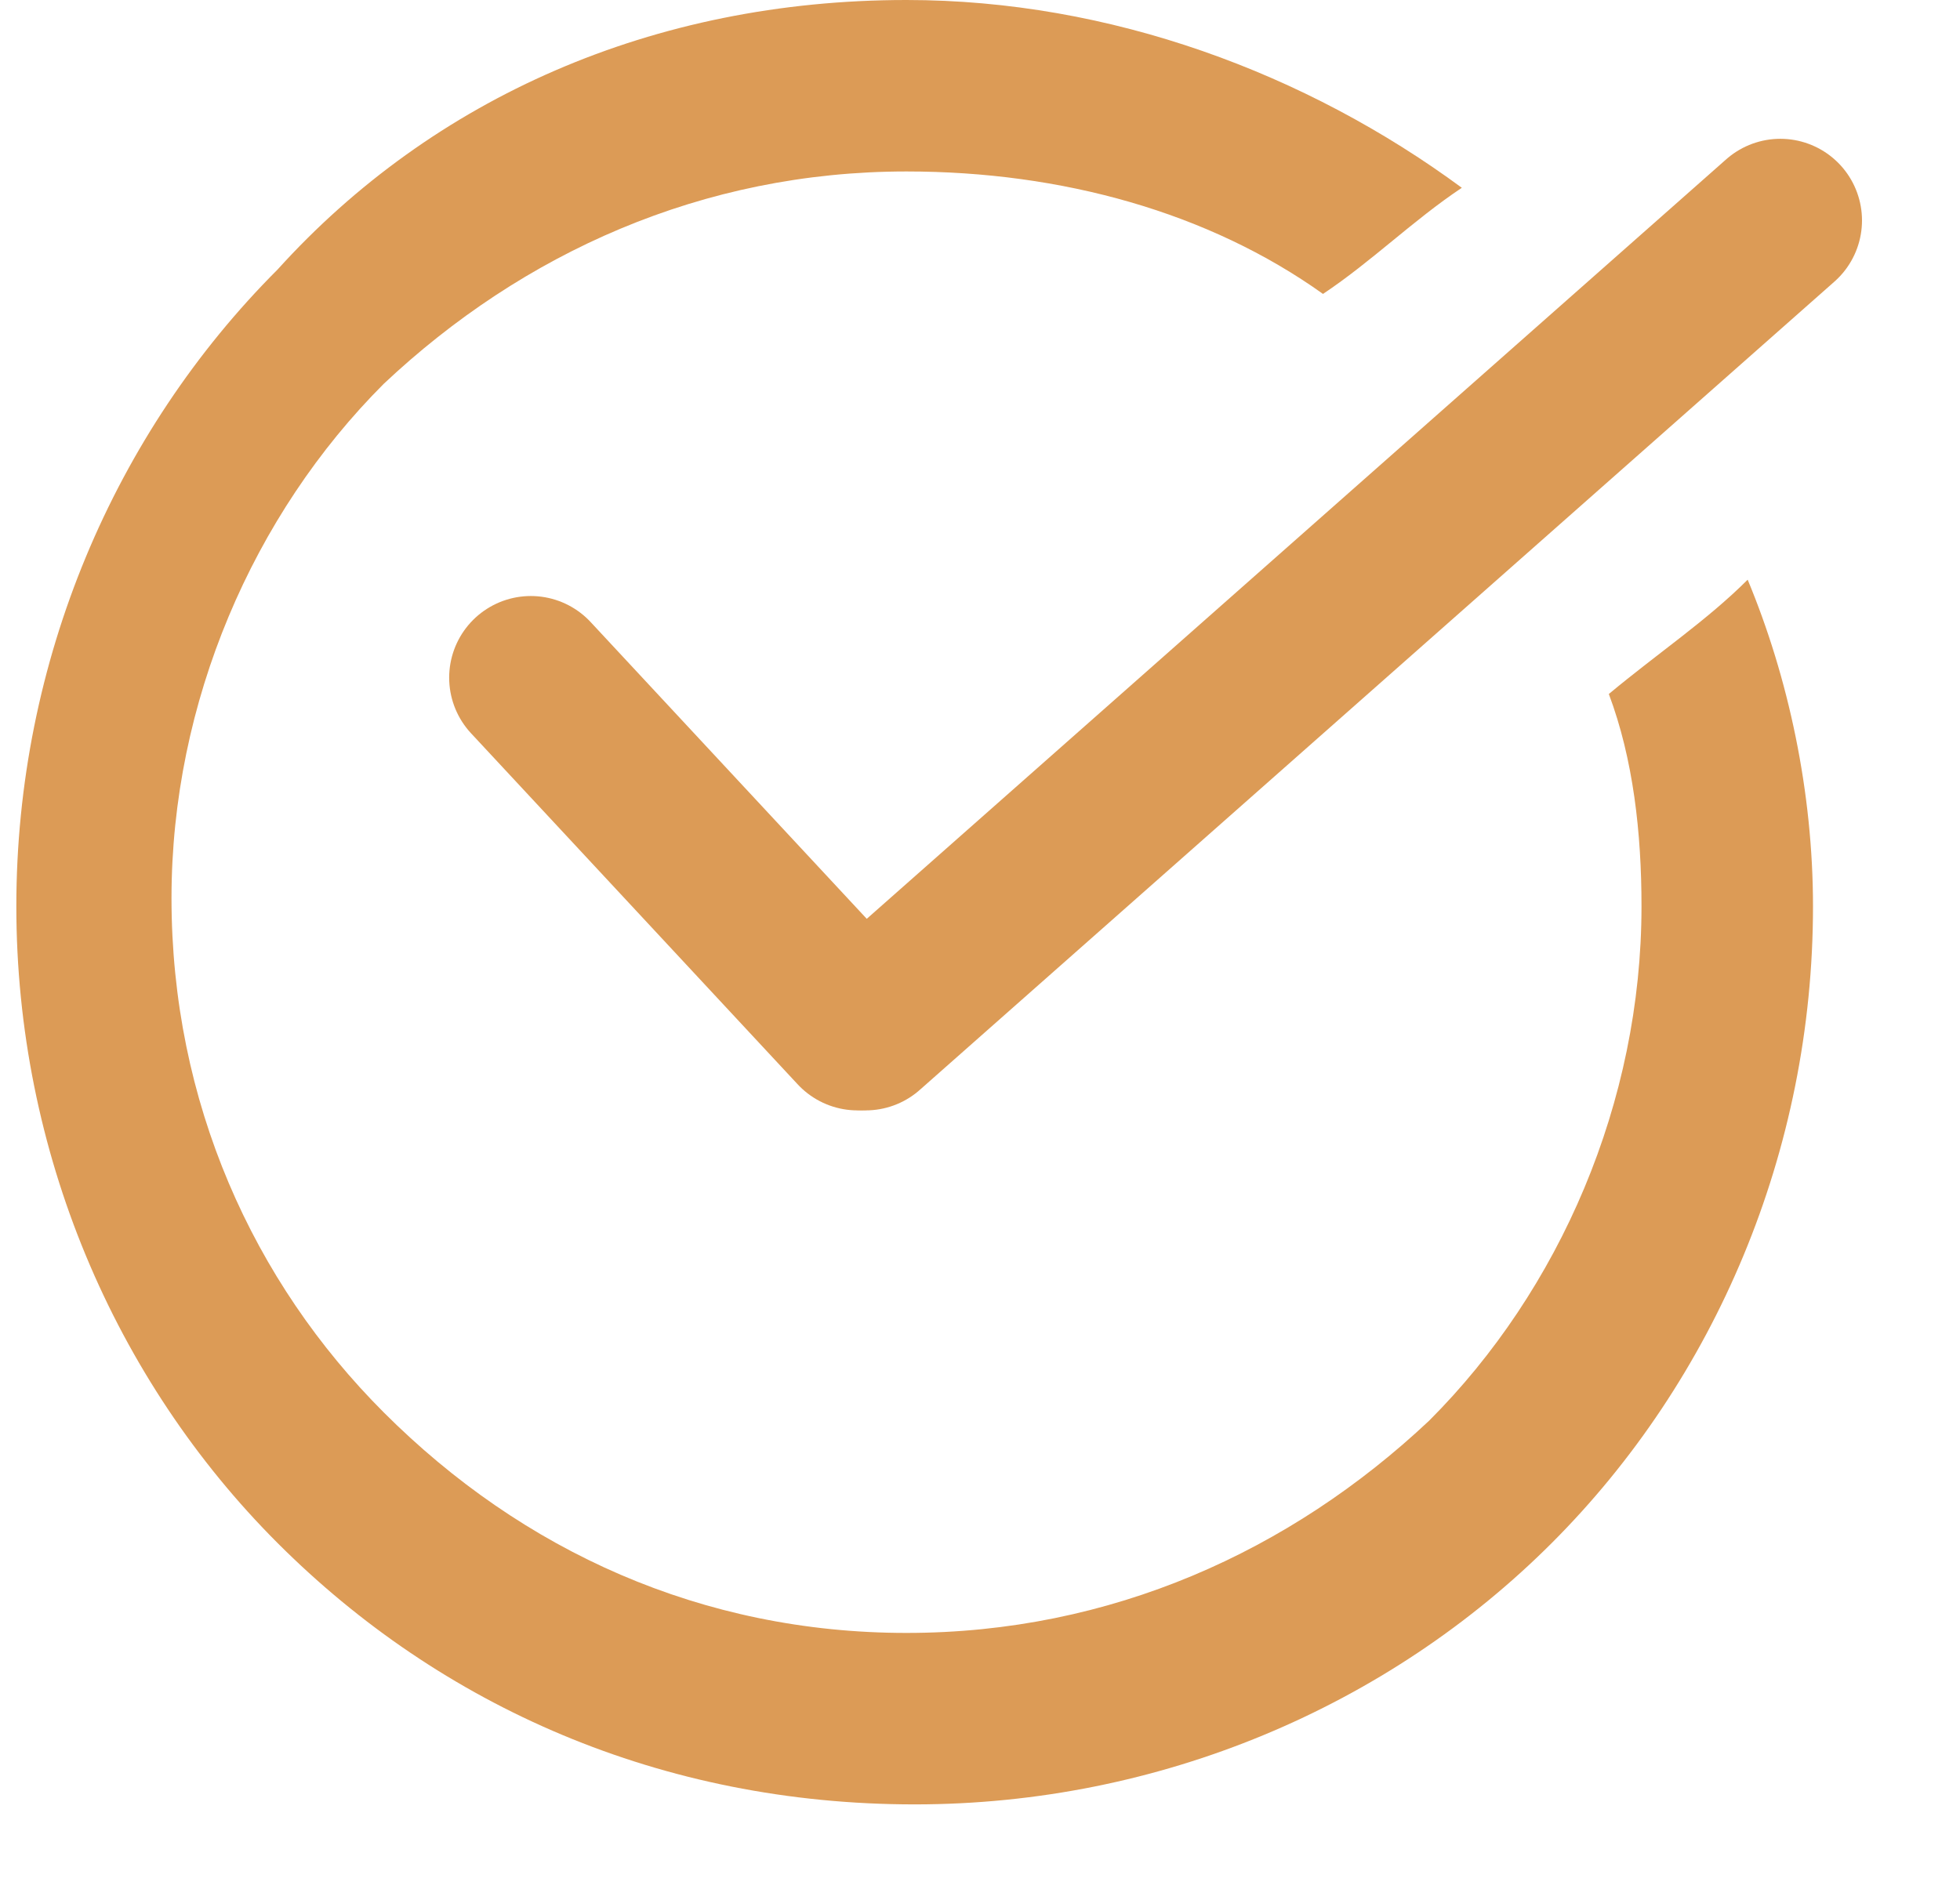
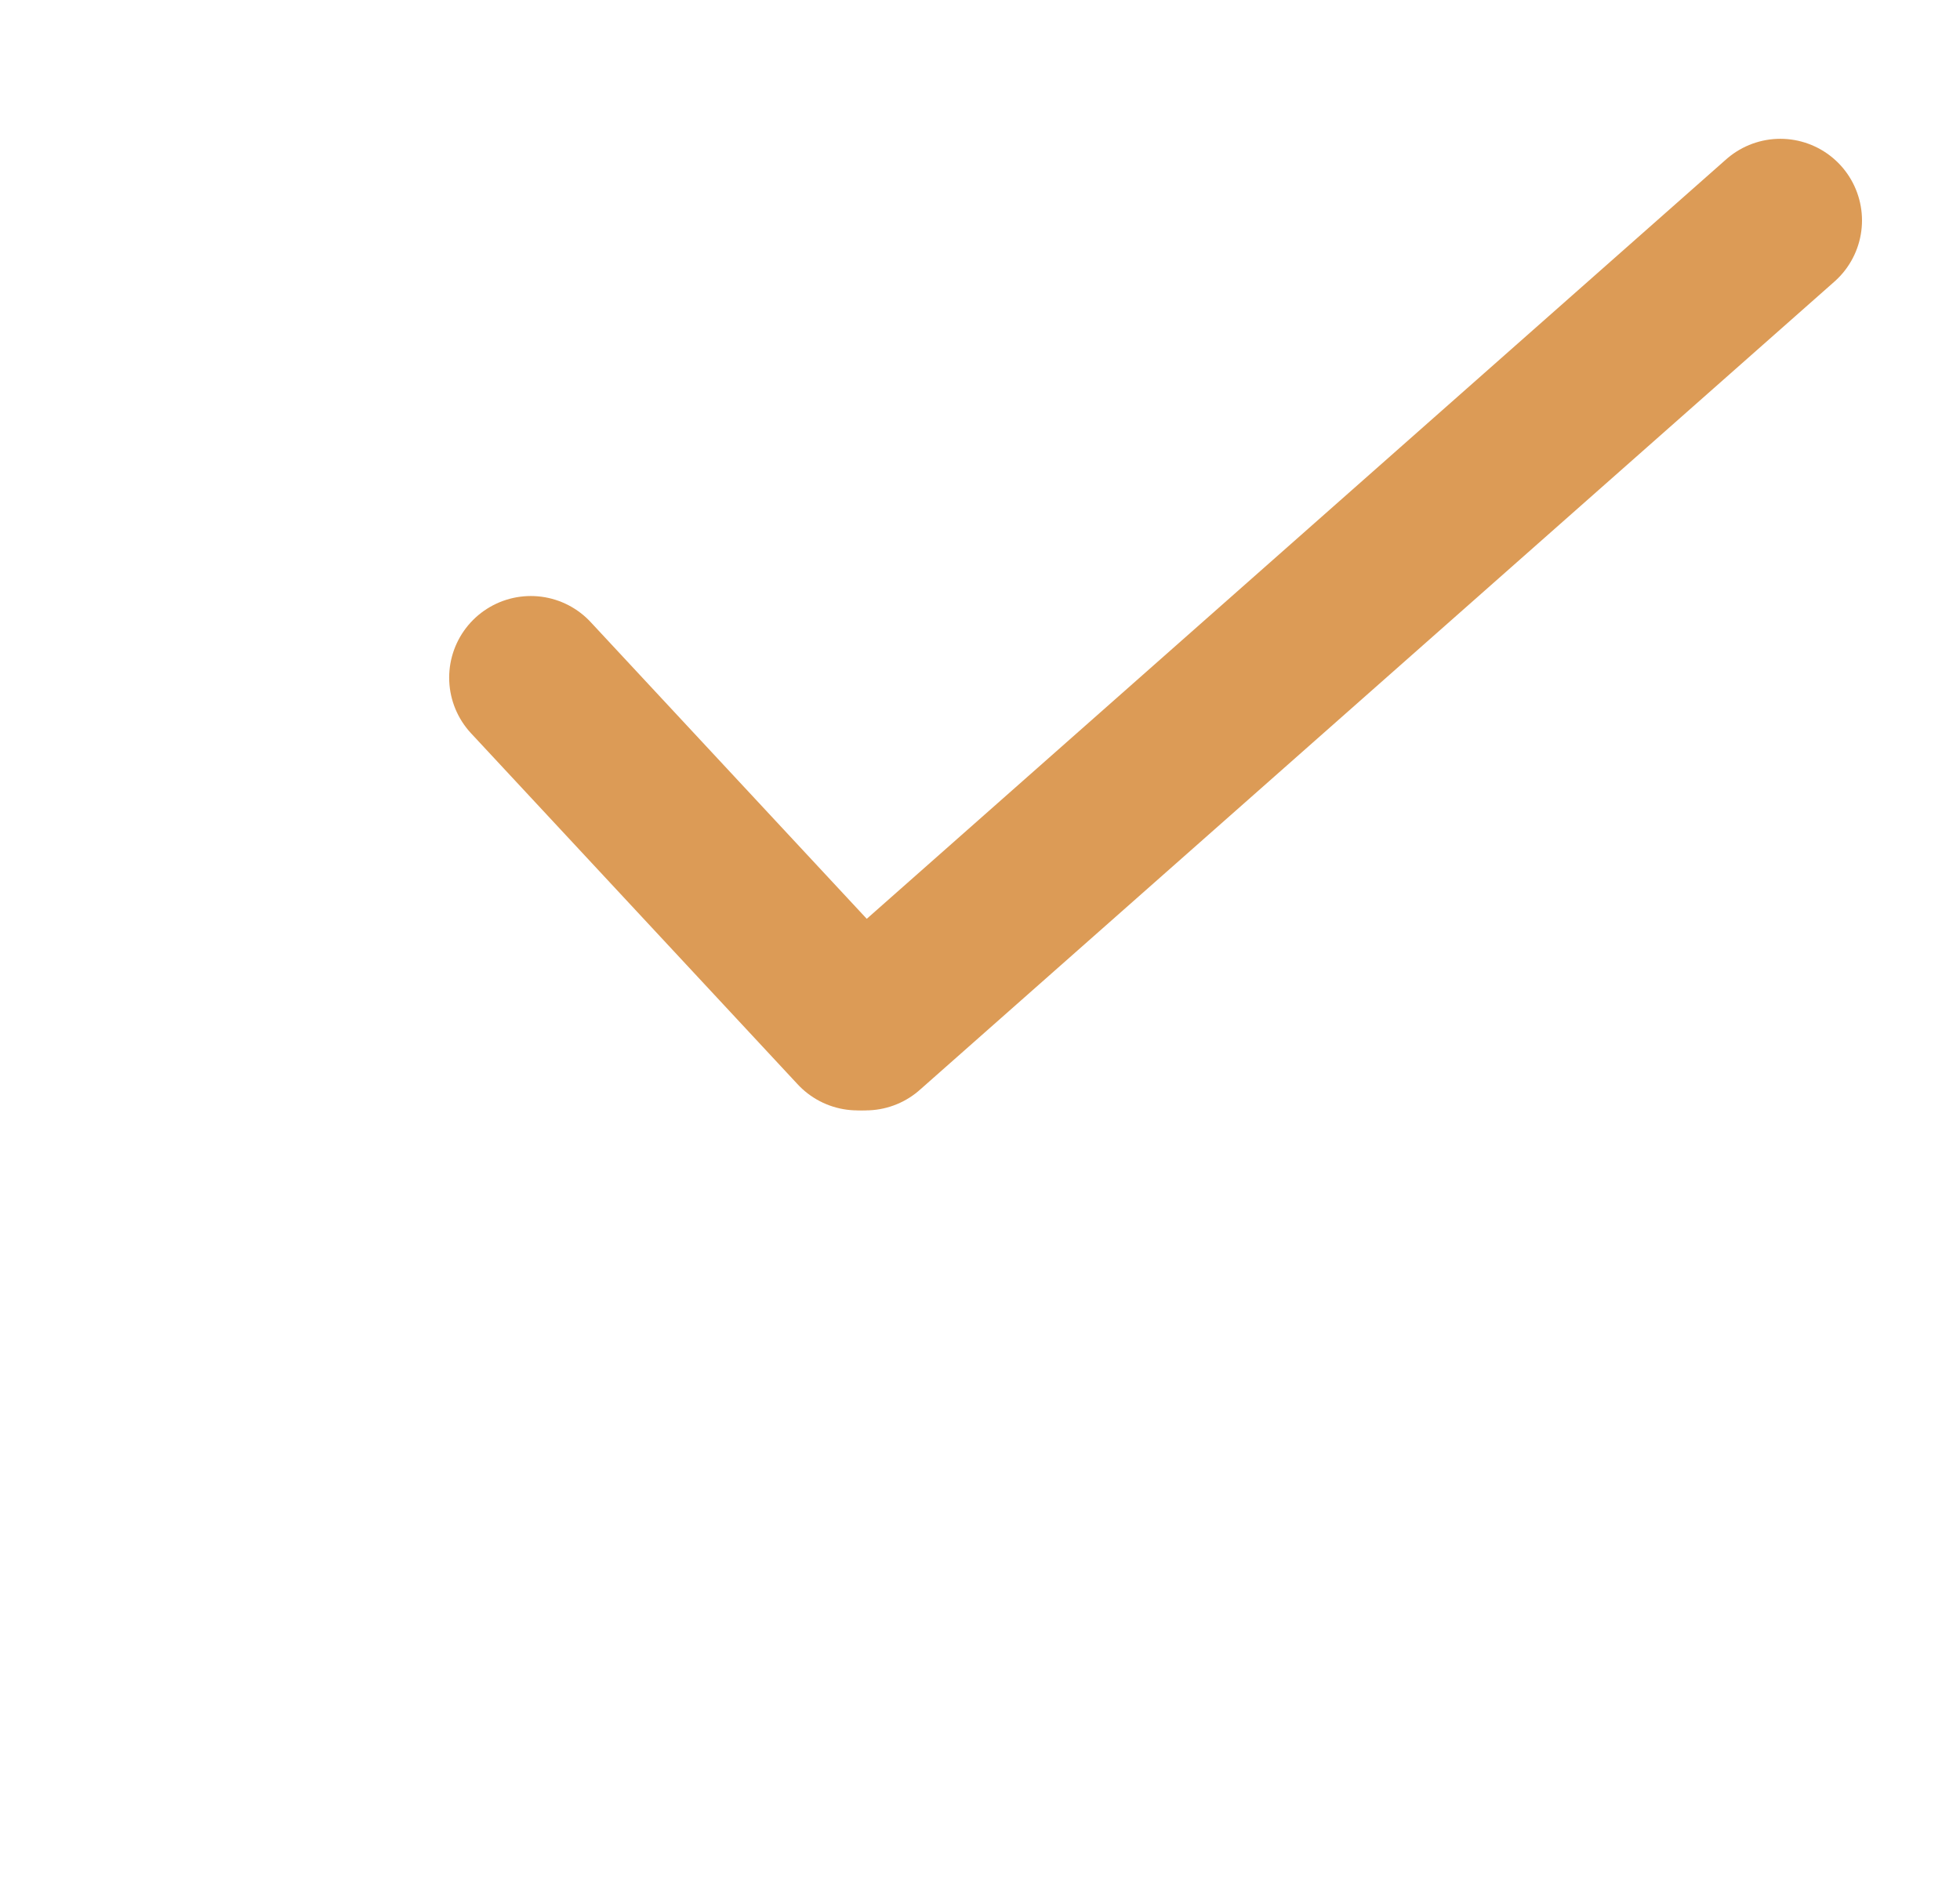
<svg xmlns="http://www.w3.org/2000/svg" id="Слой_1" x="0px" y="0px" viewBox="0 0 24 23" style="enable-background:new 0 0 24 23;" xml:space="preserve">
  <style type="text/css"> .st0{fill:none;} .st1{fill:#DC9B56;} .st2{fill:none;stroke:#DC9B56;stroke-width:2;stroke-linecap:round;} </style>
  <rect class="st0" width="23.2" height="22.1" />
  <g>
-     <path class="st1" d="M11.1,0c2.5,0,4.9,0.9,6.8,2.3c-0.6,0.4-1.1,0.9-1.7,1.3c-1.4-1-3.2-1.5-5.1-1.5c-2.5,0-4.7,1-6.4,2.6 C3.1,6.3,2.1,8.6,2.1,11c0,2.5,1,4.7,2.6,6.3C6.4,19,8.6,20,11.1,20c2.5,0,4.7-1,6.4-2.6c1.6-1.6,2.6-3.9,2.6-6.3 c0-0.9-0.1-1.8-0.4-2.6c0.6-0.5,1.2-0.9,1.7-1.4c0.5,1.2,0.8,2.6,0.8,4c0,3-1.2,5.8-3.2,7.8c-2,2-4.8,3.2-7.8,3.2 c-3.1,0-5.8-1.2-7.8-3.2c-2-2-3.2-4.8-3.2-7.8c0-3,1.2-5.8,3.2-7.8C5.3,1.2,8,0,11.1,0L11.1,0z" />
    <line class="st2" x1="6.5" y1="8.3" x2="10.5" y2="12.6" />
    <line class="st2" x1="10.6" y1="12.6" x2="21.8" y2="2.7" />
  </g>
</svg>